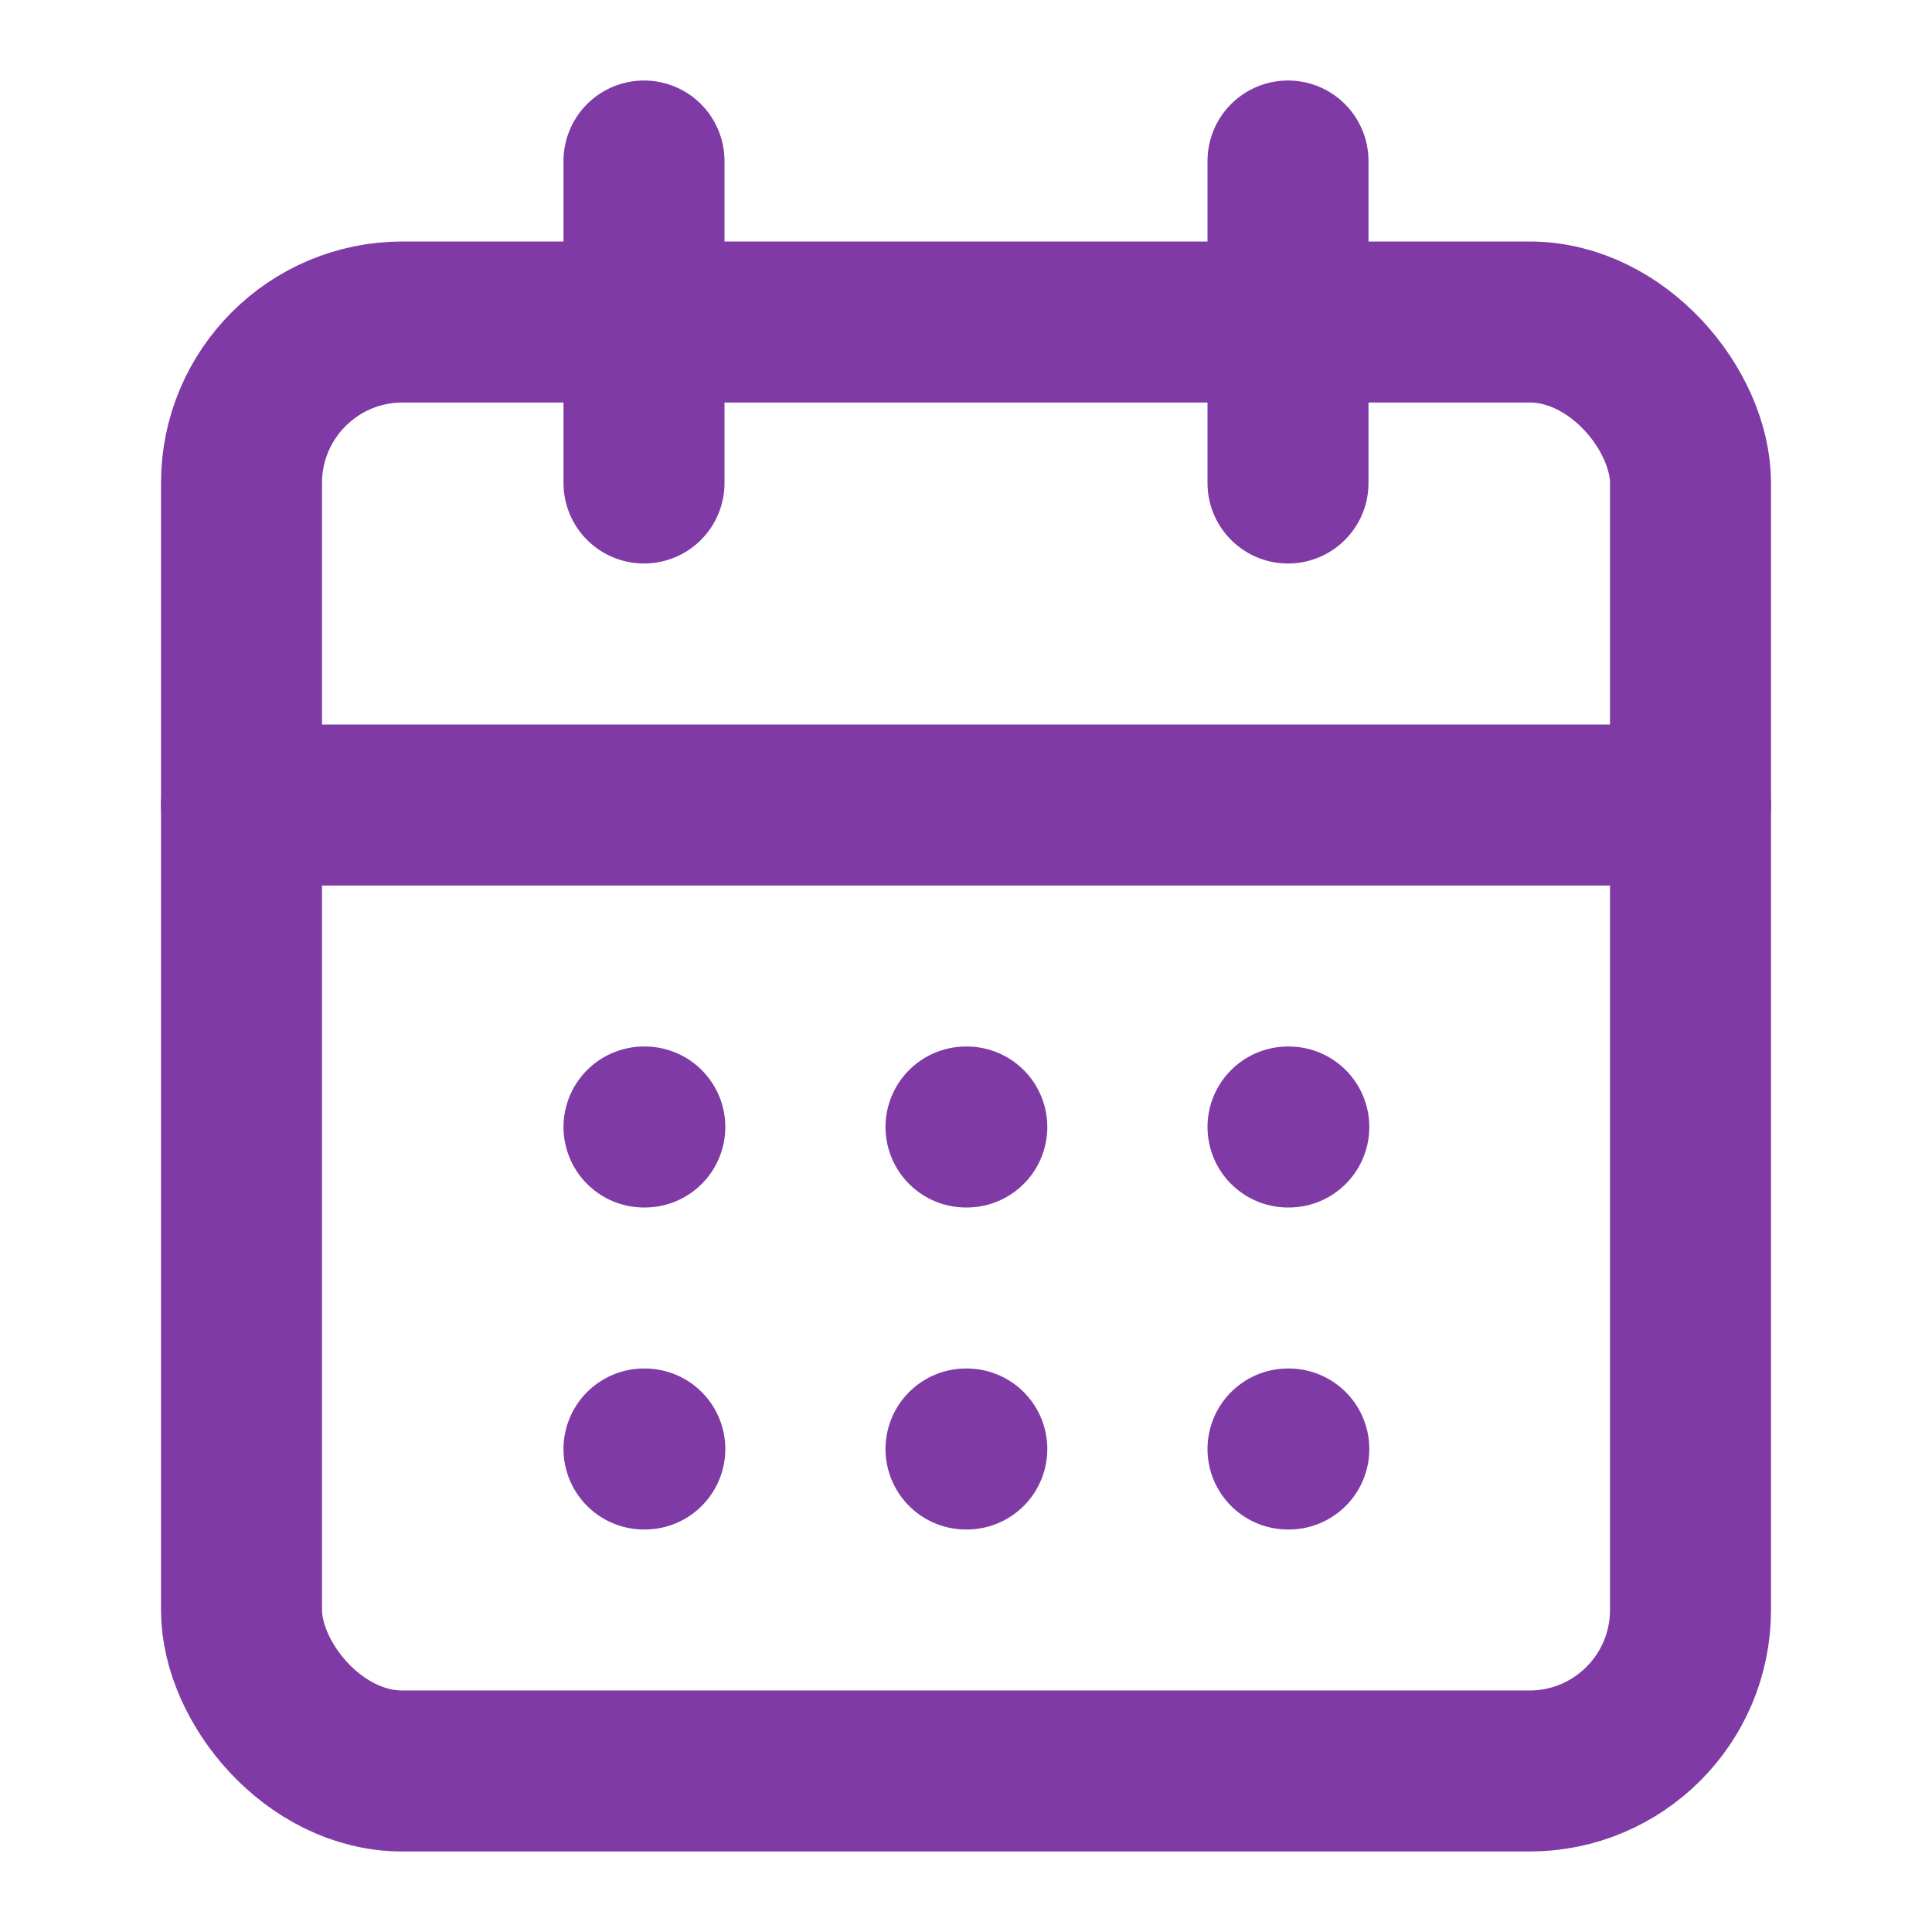
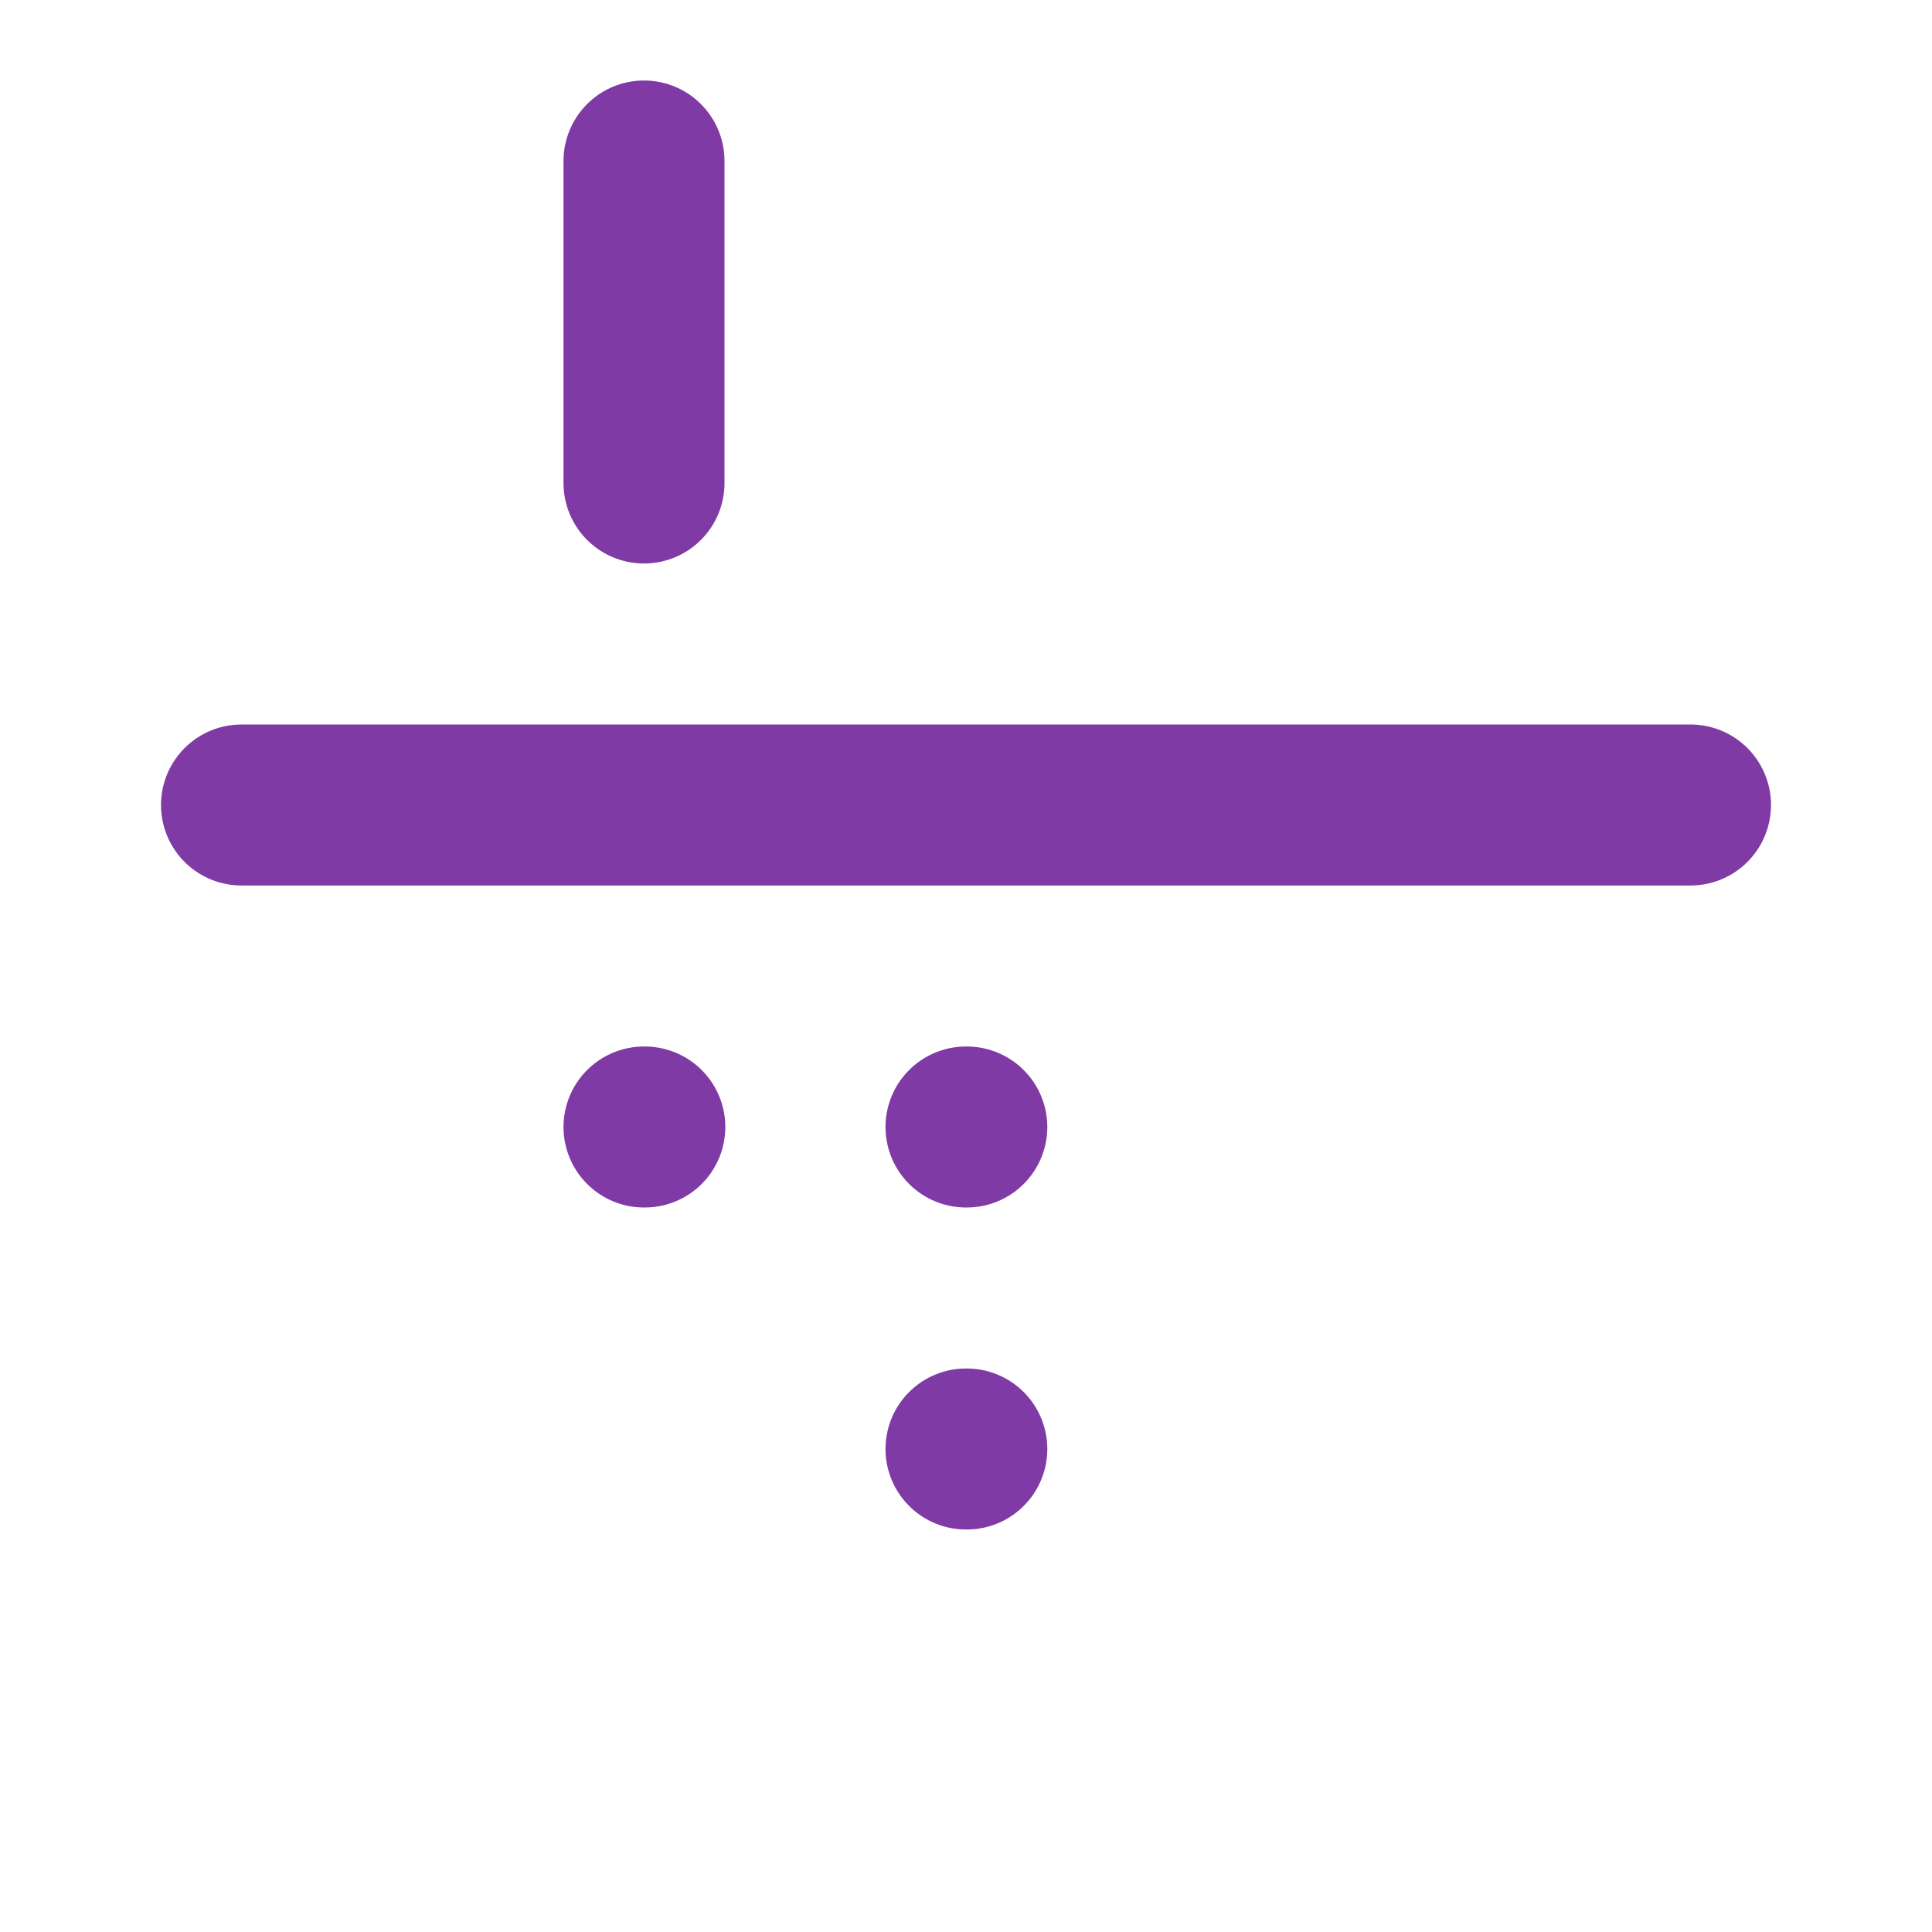
<svg xmlns="http://www.w3.org/2000/svg" width="24" height="24" viewBox="0 0 24 24" fill="none" stroke="#803aa5" stroke-width="2" stroke-linecap="round" stroke-linejoin="round" class="lucide lucide-calendar-days-icon lucide-calendar-days">
  <path d="M8 2v4" />
-   <path d="M16 2v4" />
-   <rect width="18" height="18" x="3" y="4" rx="2" />
  <path d="M3 10h18" />
  <path d="M8 14h.01" />
  <path d="M12 14h.01" />
-   <path d="M16 14h.01" />
-   <path d="M8 18h.01" />
  <path d="M12 18h.01" />
-   <path d="M16 18h.01" />
</svg>